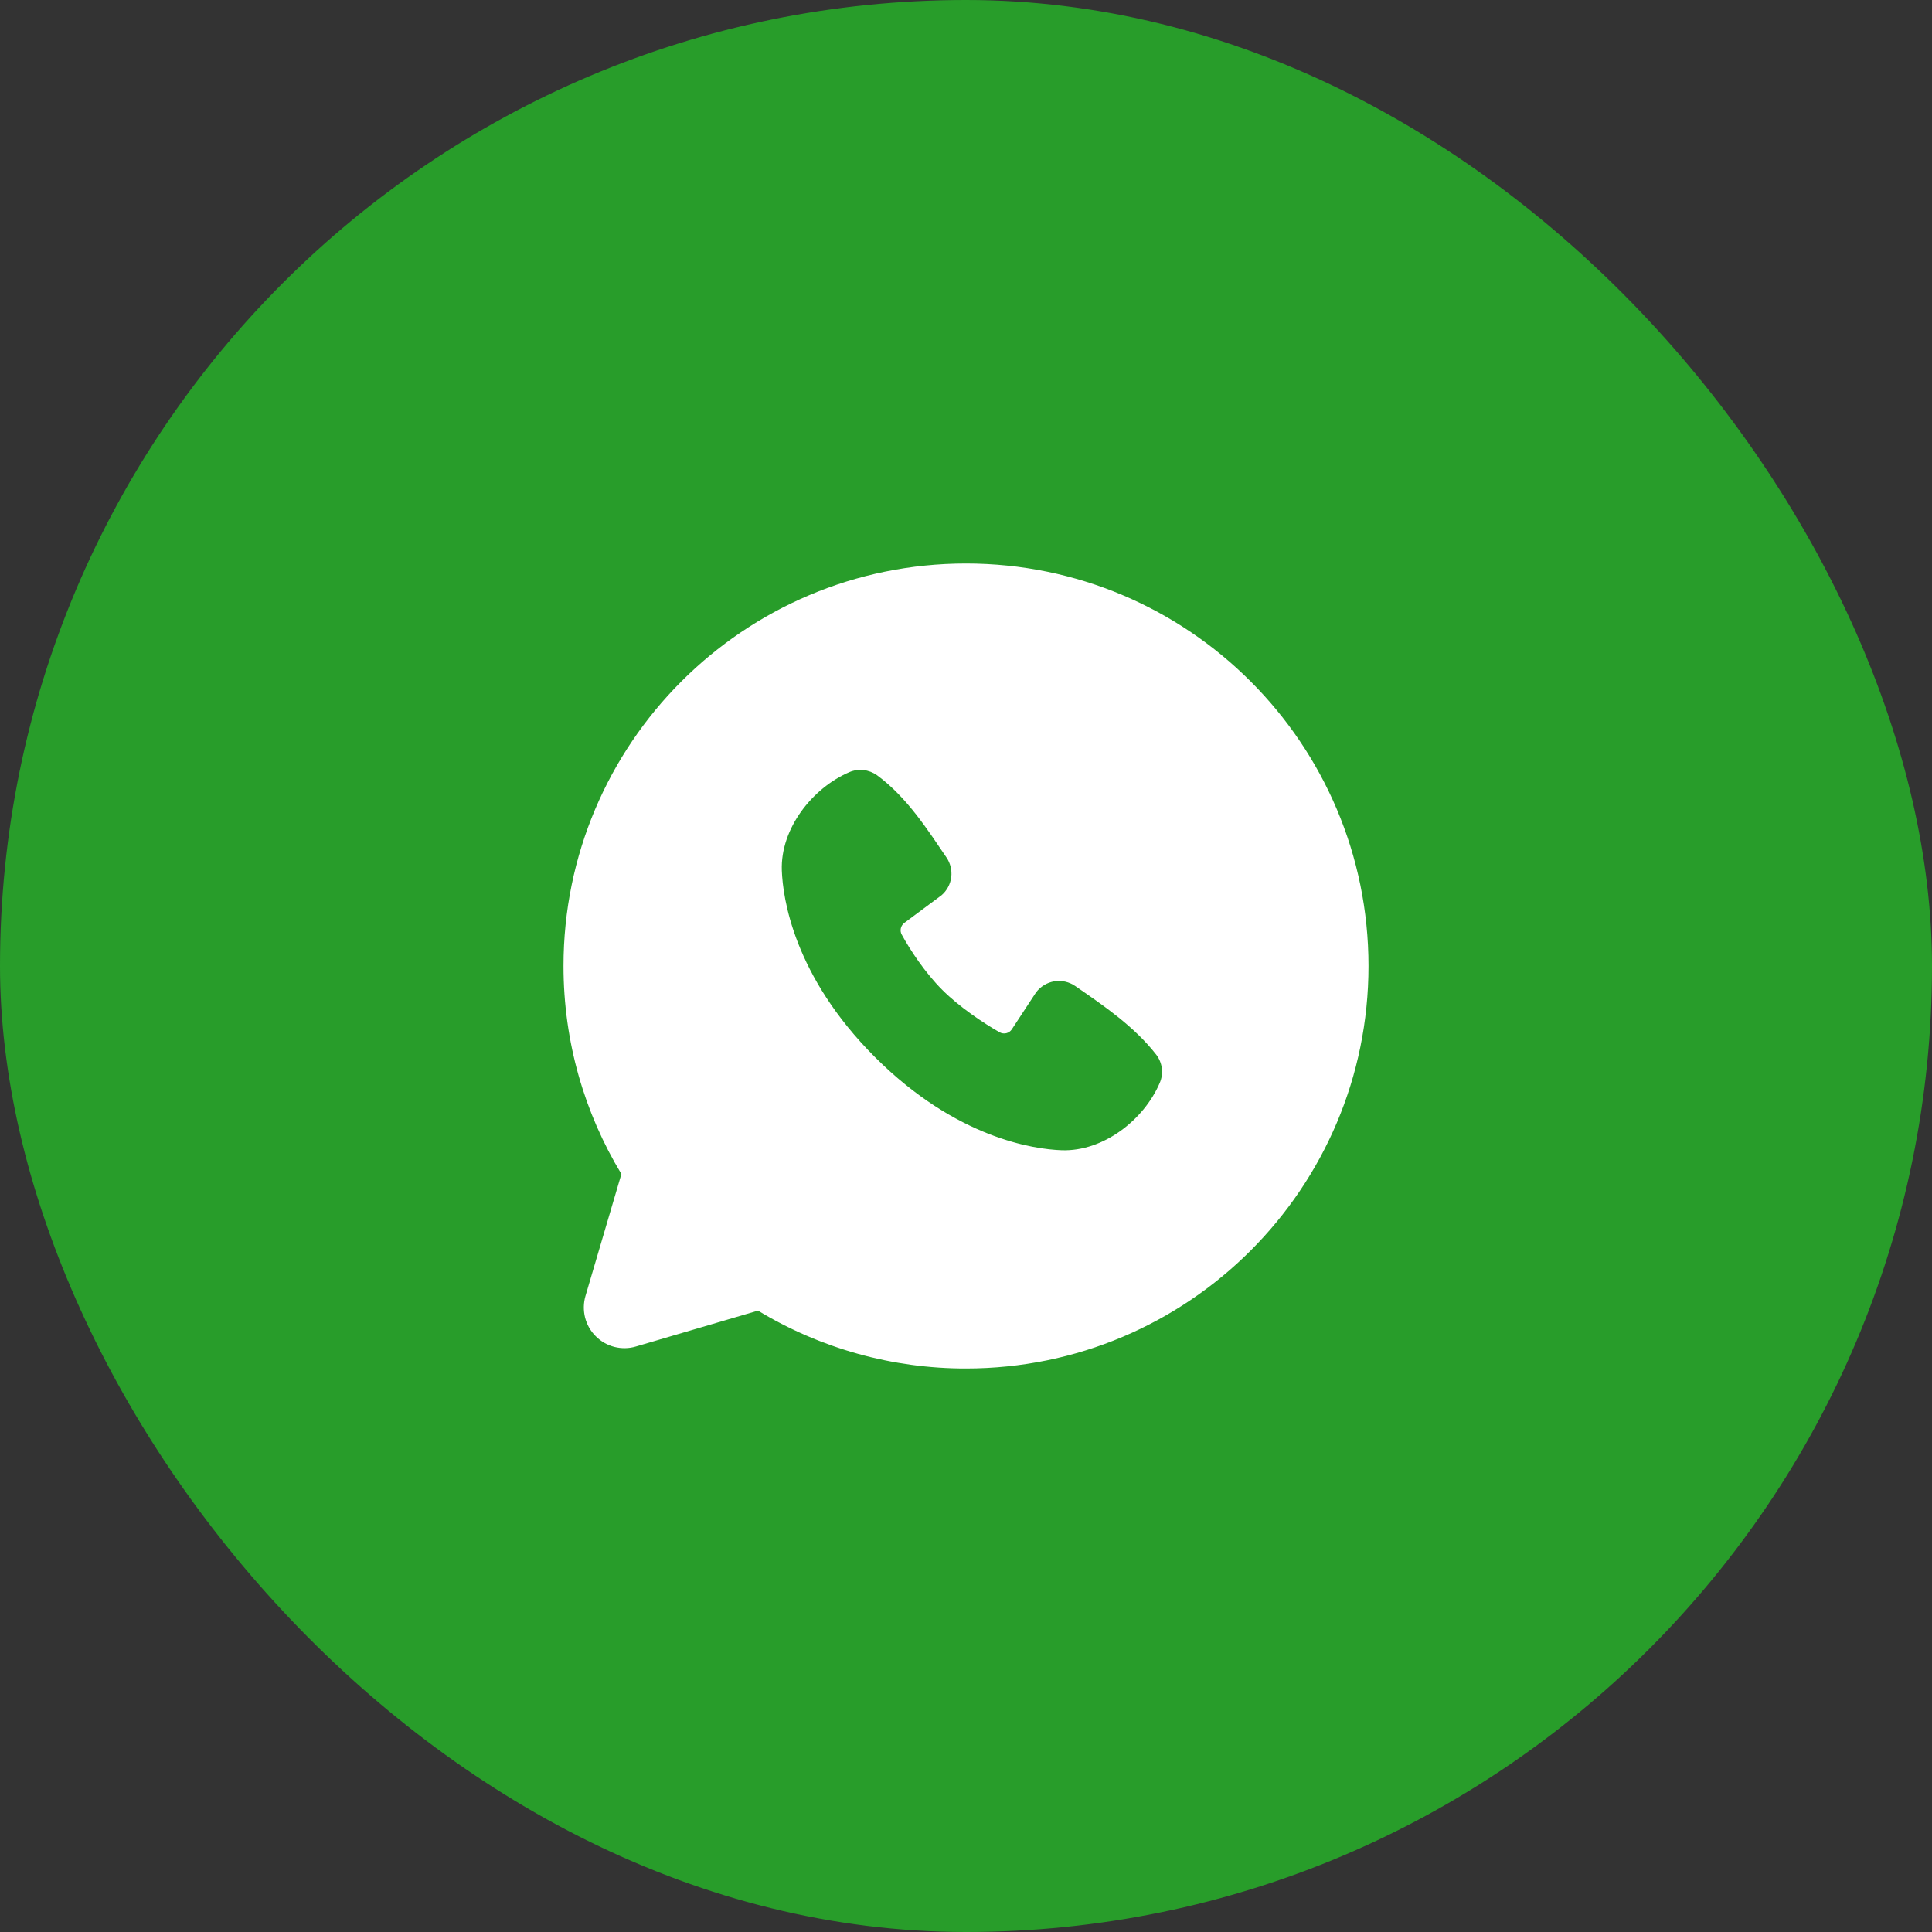
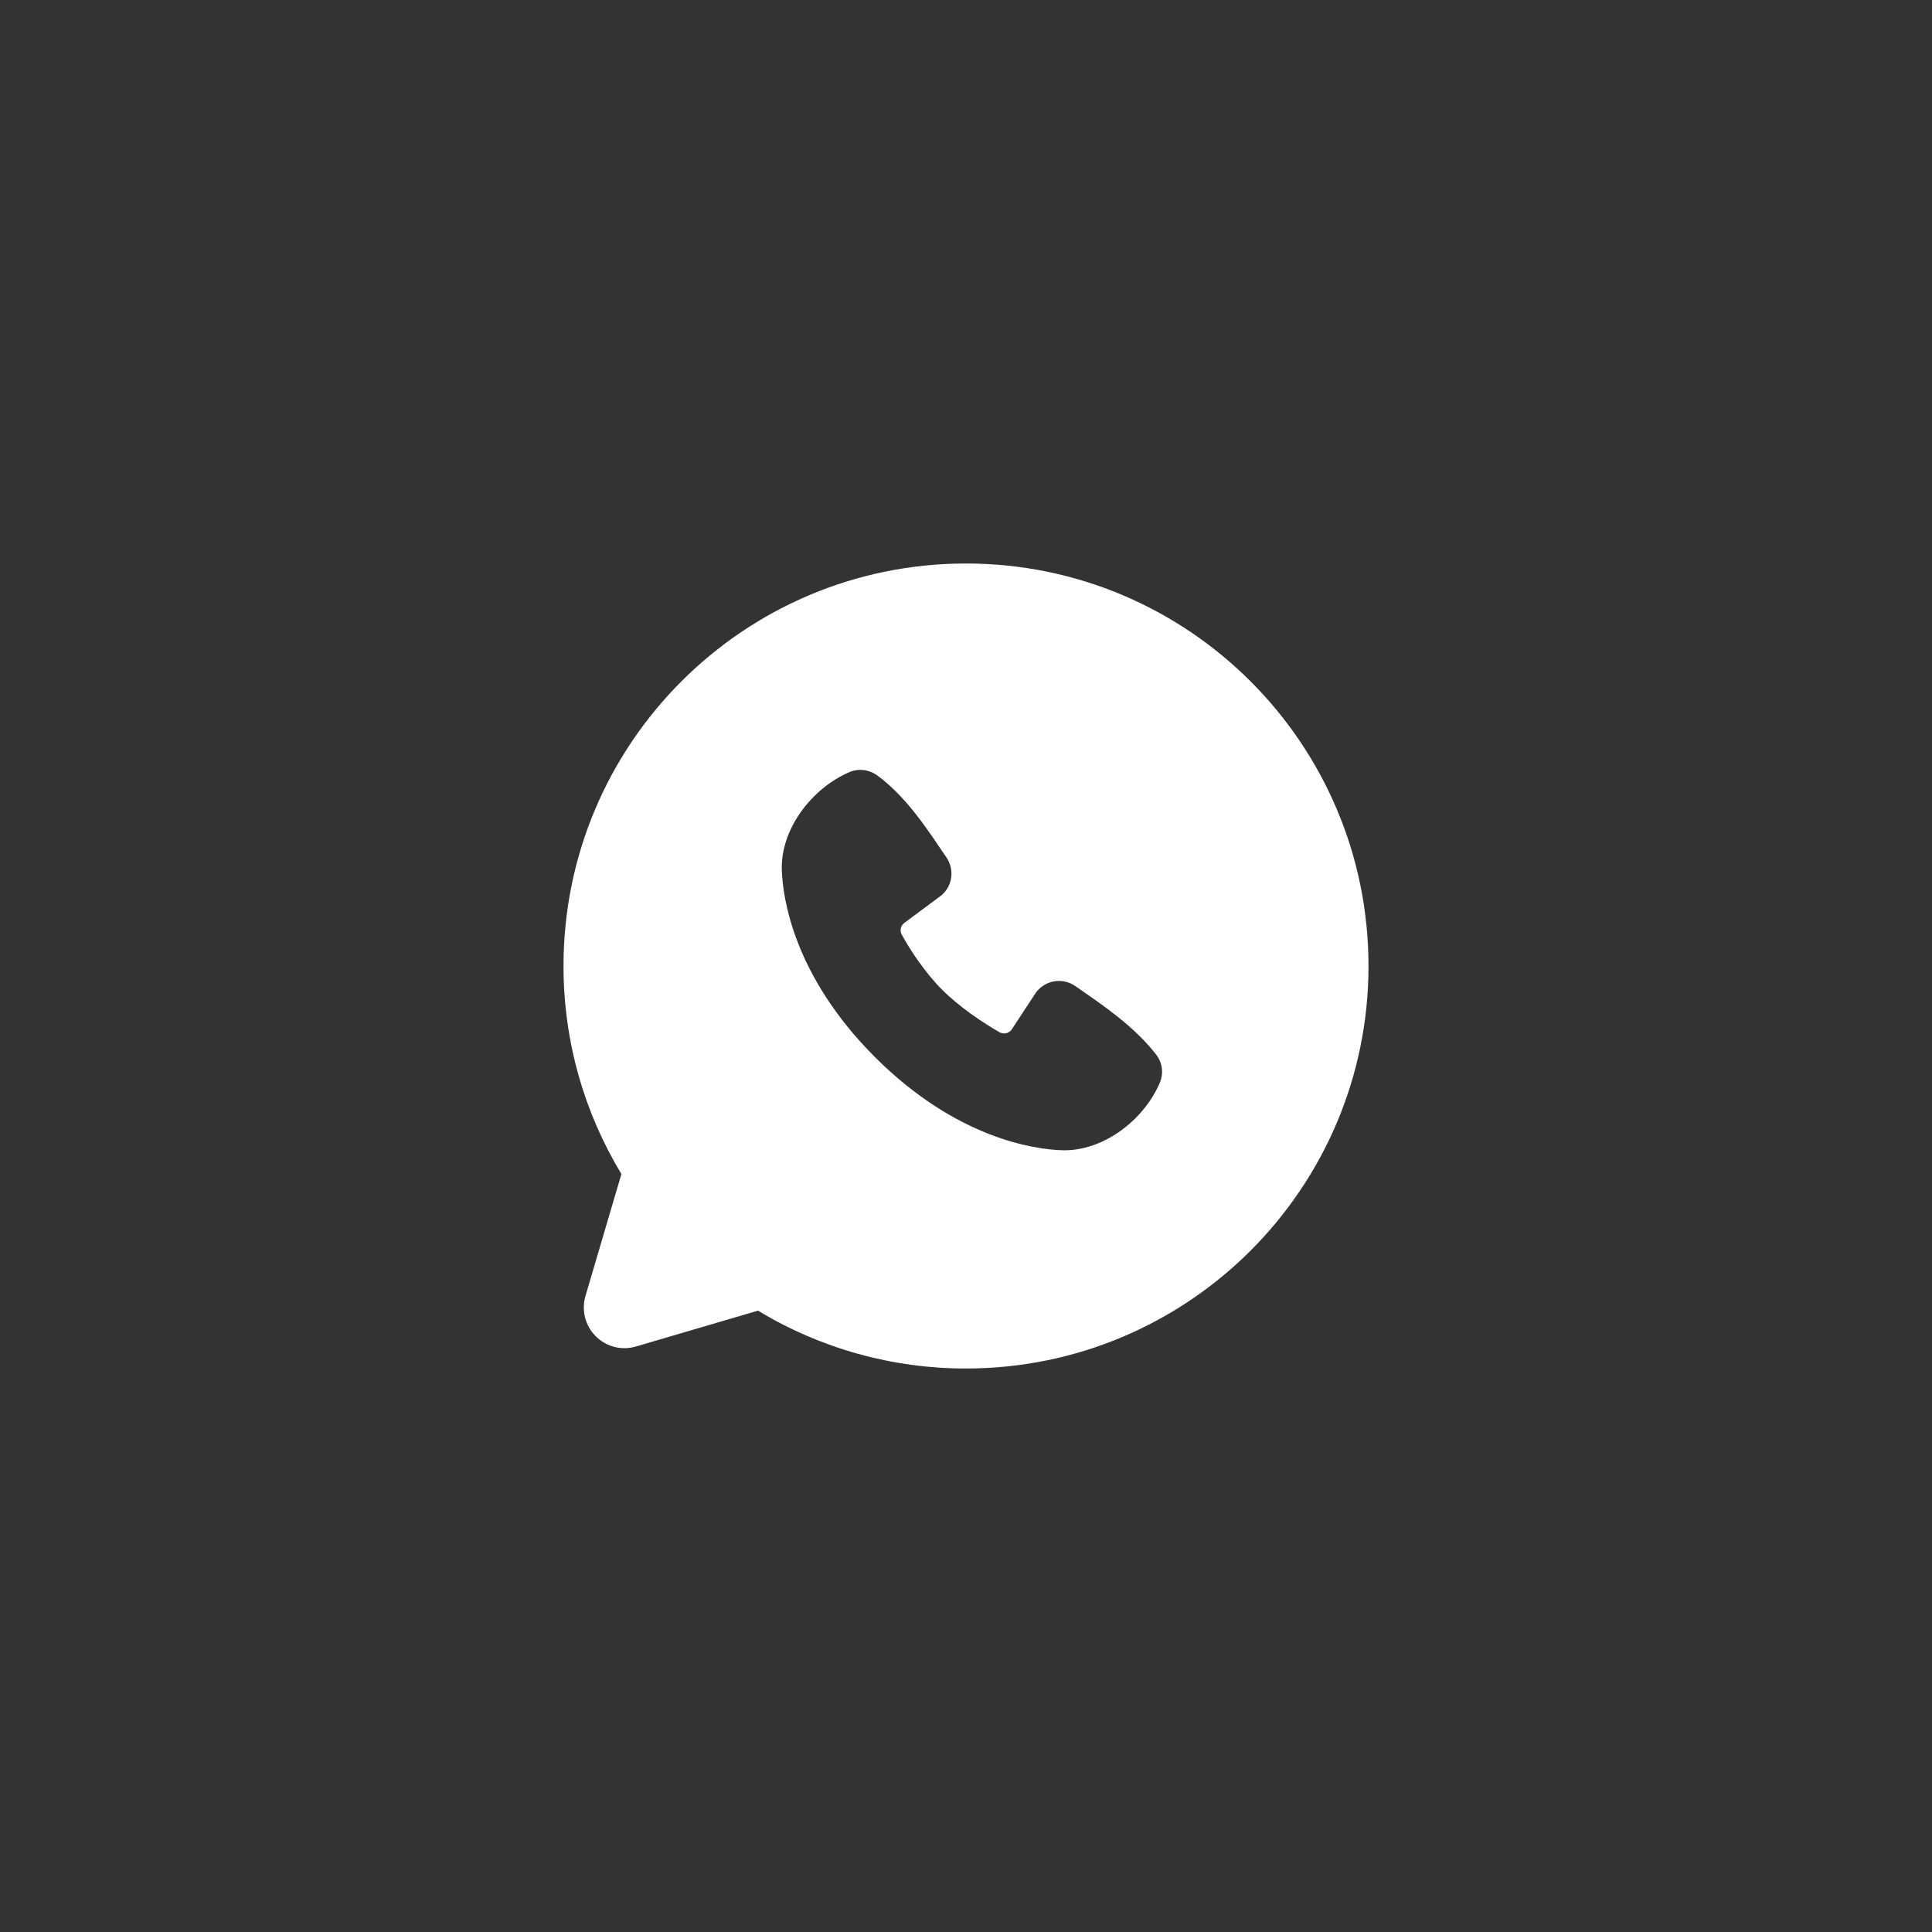
<svg xmlns="http://www.w3.org/2000/svg" width="36" height="36" viewBox="0 0 36 36" fill="none">
  <rect x="0" y="0" width="36" height="36" fill="#333333" stroke="none" />
-   <rect width="36" height="36" rx="18" fill="#289D2A" />
  <path fill-rule="evenodd" clip-rule="evenodd" d="M18 10.5C13.858 10.5 10.5 13.858 10.5 18C10.5 19.418 10.894 20.745 11.579 21.876L10.909 24.15C10.871 24.281 10.869 24.419 10.902 24.551C10.936 24.683 11.004 24.803 11.101 24.899C11.197 24.996 11.317 25.064 11.449 25.098C11.581 25.131 11.719 25.129 11.85 25.09L14.124 24.422C15.293 25.129 16.634 25.502 18 25.5C22.142 25.5 25.5 22.142 25.5 18C25.5 13.858 22.142 10.5 18 10.5ZM16.303 19.697C17.821 21.214 19.269 21.414 19.78 21.433C20.558 21.461 21.316 20.867 21.61 20.178C21.647 20.092 21.661 19.998 21.649 19.905C21.637 19.813 21.601 19.725 21.544 19.651C21.134 19.126 20.578 18.748 20.035 18.373C19.921 18.295 19.782 18.263 19.646 18.285C19.51 18.308 19.388 18.382 19.305 18.492L18.855 19.178C18.831 19.215 18.794 19.241 18.752 19.252C18.709 19.262 18.665 19.256 18.626 19.235C18.321 19.061 17.876 18.764 17.557 18.444C17.237 18.125 16.958 17.7 16.802 17.414C16.782 17.378 16.777 17.336 16.786 17.296C16.796 17.256 16.819 17.22 16.852 17.196L17.545 16.681C17.644 16.596 17.708 16.476 17.725 16.346C17.741 16.216 17.709 16.084 17.635 15.976C17.299 15.485 16.907 14.859 16.34 14.444C16.266 14.392 16.18 14.359 16.09 14.349C16 14.339 15.91 14.352 15.826 14.388C15.136 14.684 14.54 15.441 14.568 16.22C14.587 16.732 14.787 18.18 16.303 19.697Z" fill="white" />
</svg>